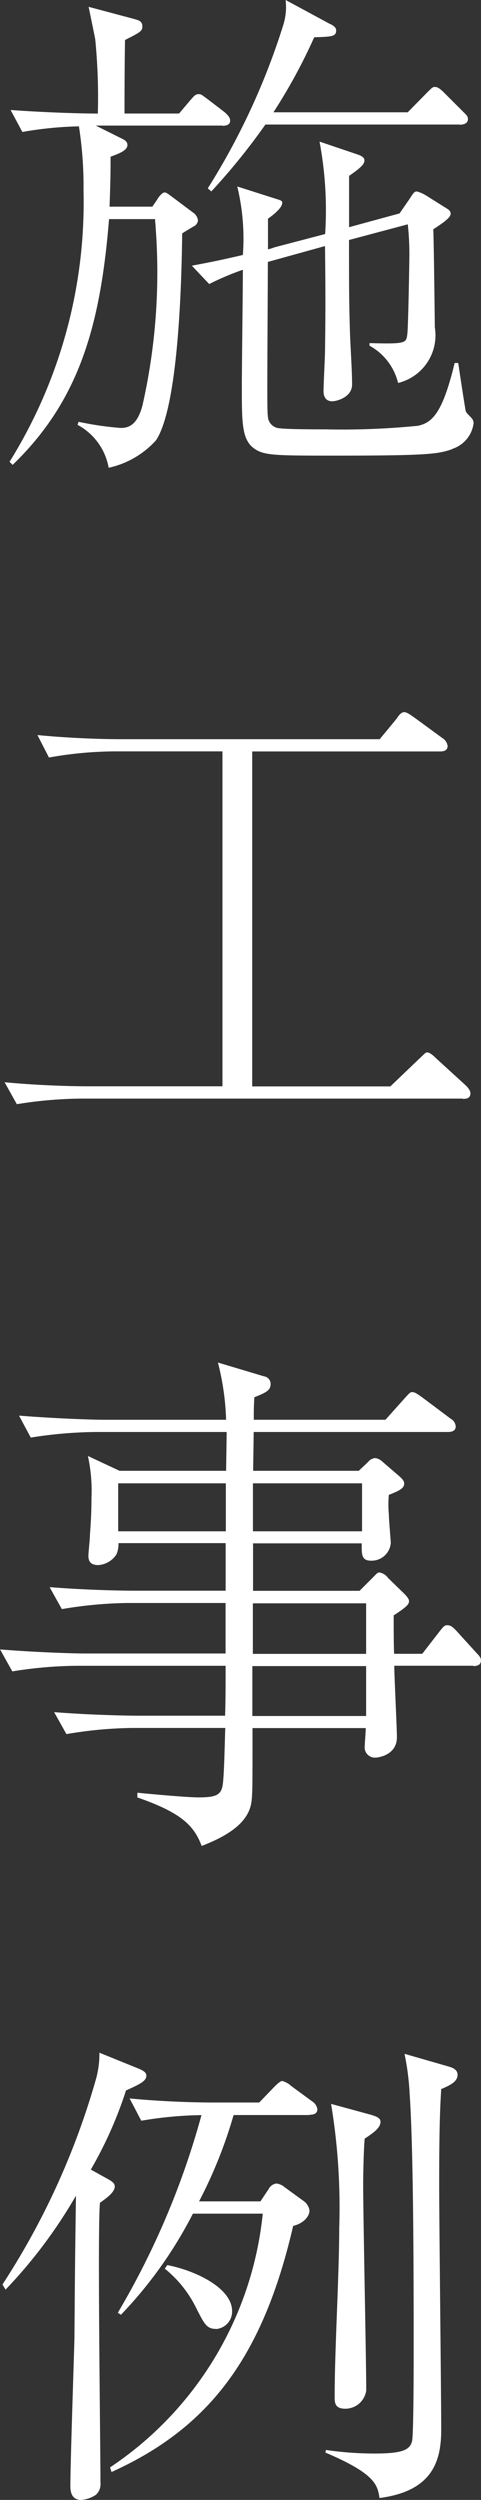
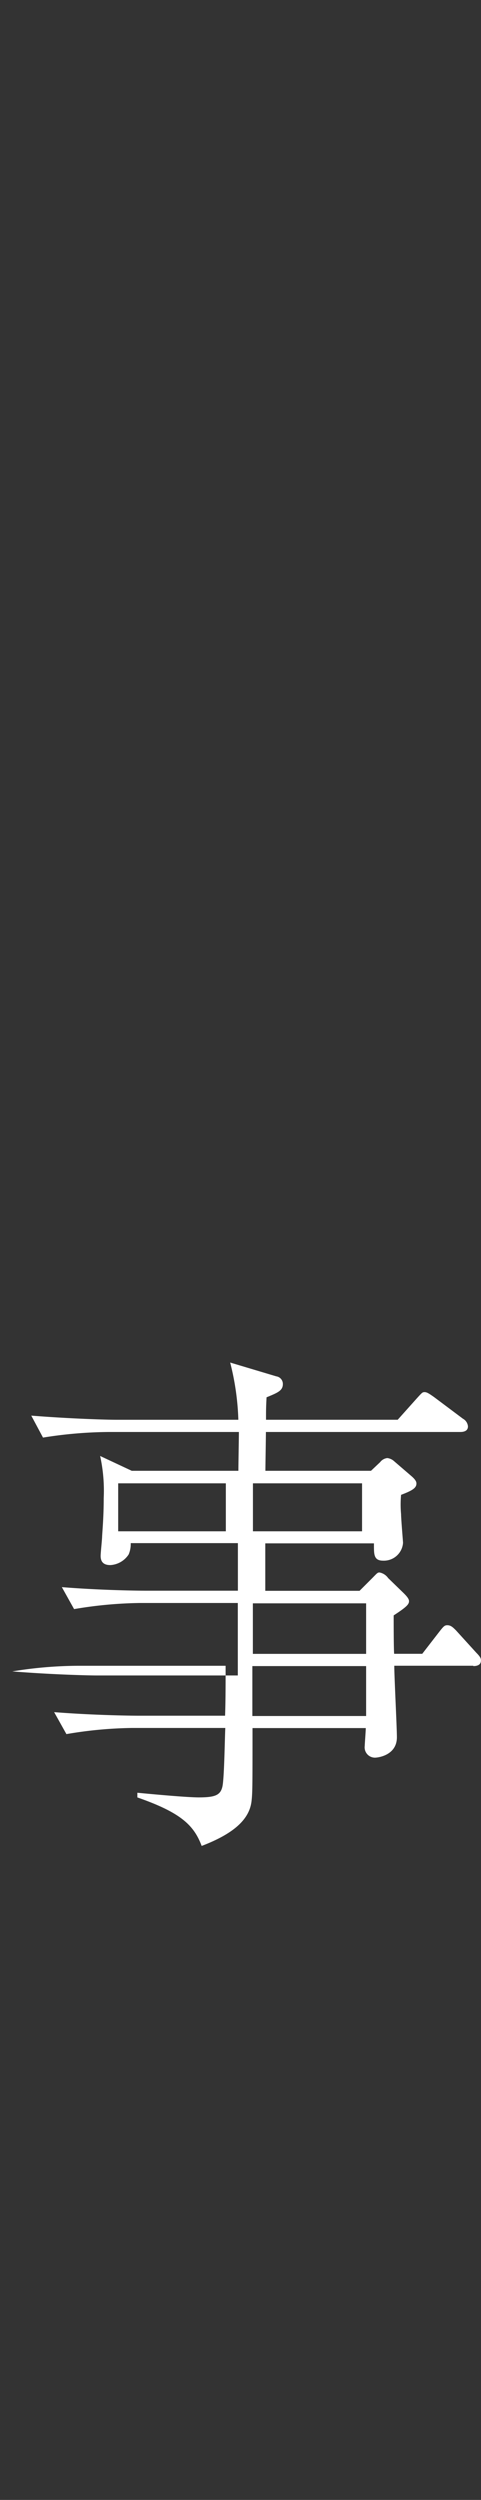
<svg xmlns="http://www.w3.org/2000/svg" width="12.536" height="65.095" viewBox="0 0 12.536 65.095">
  <rect x="0" y="0" width="12.536" height="65.095" fill="#333333" stroke="none" />
  <g id="Group_149" data-name="Group 149" transform="translate(-935.371 180.787)">
-     <path id="Path_90" data-name="Path 90" d="M157.7,3.462h-3.3l.639.319c.08.04.186.08.186.186,0,.146-.227.226-.439.306,0,.318,0,.571-.027,1.3h1.116L156,5.39c.025-.053.132-.186.186-.186s.065.013.212.12l.533.4a.292.292,0,0,1,.132.2.192.192,0,0,1-.081.146c-.051.027-.292.173-.33.2-.014,1.223-.093,4.493-.68,5.384a2.325,2.325,0,0,1-1.236.718,1.578,1.578,0,0,0-.81-1.117l.025-.08a8.23,8.23,0,0,0,1.091.16c.186,0,.425-.04.572-.572a15.682,15.682,0,0,0,.345-4.666c0-.08-.013-.106-.013-.2h-1.2c-.226,2.792-.785,4.733-2.513,6.4l-.08-.08a12.78,12.78,0,0,0,1.928-7.06,10.045,10.045,0,0,0-.12-1.675,9.566,9.566,0,0,0-1.474.146l-.307-.572c.917.067,1.848.093,2.274.093a15.57,15.57,0,0,0-.067-1.928c0-.013-.146-.717-.173-.851l1.2.32c.093.027.2.052.2.186s-.068.16-.452.358c-.013.758-.013,1.7-.013,1.914h1.422l.293-.346c.093-.105.132-.159.212-.159s.093.027.241.132l.451.346c.053.053.134.12.134.213,0,.12-.12.133-.2.133m5.995,8.416c-.358.133-.652.173-3.044.173-1.49,0-1.835,0-2.087-.16-.359-.226-.359-.651-.359-1.648,0-.479.027-2.593.027-3.032a7.266,7.266,0,0,0-.878.372l-.452-.478c.639-.12.813-.16,1.33-.279a5.787,5.787,0,0,0-.146-1.783l1,.319c.133.04.172.053.172.106,0,.146-.292.359-.372.412v.8a1.272,1.272,0,0,0,.173-.054l1.317-.345a9.651,9.651,0,0,0-.146-2.407l.984.333c.158.053.186.106.186.16,0,.106-.133.213-.4.4V6.108l1.316-.359.266-.386c.092-.146.121-.186.185-.186a.951.951,0,0,1,.241.106l.466.293c.132.08.173.106.173.186,0,.12-.334.319-.452.4.013.306.039,2.379.039,2.553a1.276,1.276,0,0,1-.957,1.449,1.513,1.513,0,0,0-.745-.971V9.126c.958.027.958,0,.986-.239.025-.185.052-1.888.052-1.954a7.074,7.074,0,0,0-.04-.9L161,6.441c0,1.183,0,1.635.027,2.472.013.359.053.931.053,1.29,0,.333-.4.438-.519.438s-.225-.067-.225-.265c0-.173.039-.9.039-1.064.013-.958.013-1.475,0-2.713l-1.49.413c-.012,2.844-.025,3.855,0,4.015a.325.325,0,0,0,.32.318c.225.027.916.027,1.183.027a19.815,19.815,0,0,0,2.408-.093c.385-.08.65-.359.957-1.635h.093c.013.08.186,1.25.2,1.263.012.04.145.16.159.186a.178.178,0,0,1,.04.133.81.81,0,0,1-.545.652m.186-8.443h-5.065a16.75,16.75,0,0,1-1.409,1.741l-.093-.079A18.115,18.115,0,0,0,159.283.856a1.573,1.573,0,0,0,.065-.664l1.157.625c.04.012.16.079.16.159,0,.16-.081.173-.572.186a14.319,14.319,0,0,1-1.063,1.954h3.5l.492-.5c.146-.146.16-.16.212-.16s.108.013.241.146l.491.491c.081.08.133.12.133.2,0,.12-.12.146-.213.146" transform="translate(783.467 -180.979)" fill="#fff" />
-     <path id="Path_91" data-name="Path 91" d="M163.976,26.983H154.07a10.845,10.845,0,0,0-1.714.146l-.319-.572c.692.067,1.529.106,2.219.106h3.459V17.942h-2.807a9.956,9.956,0,0,0-1.715.16l-.3-.585c.691.068,1.515.108,2.206.108h6.714l.439-.532c.052-.08.12-.173.2-.173.053,0,.12.04.253.133l.745.545a.29.29,0,0,1,.133.2c0,.146-.147.146-.2.146h-4.893v8.722h3.6l.732-.7c.172-.16.186-.186.225-.186.08,0,.186.105.241.159l.758.692c.012.013.132.12.132.213,0,.146-.132.146-.2.146" transform="translate(783.454 -179.164)" fill="#fff" />
-     <path id="Path_92" data-name="Path 92" d="M164.267,40.093h-2.062c0,.293.068,1.6.068,1.862,0,.464-.479.531-.572.531a.268.268,0,0,1-.266-.306c0-.053.027-.386.027-.464h-2.952c0,1.5,0,1.675-.025,1.9-.054.478-.466.85-1.3,1.169-.2-.532-.531-.865-1.676-1.263V43.4c.971.093,1.423.121,1.6.121.412,0,.559-.053.613-.266.052-.186.064-1.249.079-1.542H155.36a10.82,10.82,0,0,0-1.7.16l-.32-.572c1,.079,1.969.093,2.209.093h2.246c.014-.372.014-.865.014-1.3H153.95a10.883,10.883,0,0,0-1.7.146l-.319-.572c1,.081,1.967.106,2.207.106h3.67V38.459h-2.567a10.948,10.948,0,0,0-1.7.159l-.319-.572c1,.081,1.968.093,2.207.093h2.381V36.9h-2.793a.7.7,0,0,1-.053.293.611.611,0,0,1-.478.279c-.16,0-.253-.068-.253-.239,0-.08.039-.439.039-.519.013-.213.041-.531.041-.983a4.227,4.227,0,0,0-.093-1.1l.824.386h2.779c0-.16.013-.865.013-1.011h-3.391a11.183,11.183,0,0,0-1.714.146l-.306-.572c1,.08,1.953.108,2.206.108h3.191a6.812,6.812,0,0,0-.213-1.49l1.2.359a.2.2,0,0,1,.173.2c0,.173-.133.226-.425.346-.014.278-.014.319-.014.585h3.432l.5-.559c.133-.146.145-.161.2-.161s.106.028.254.134l.745.558a.253.253,0,0,1,.132.2c0,.121-.106.146-.2.146h-5.066c0,.16-.013.878-.013,1.011h2.752l.239-.226a.273.273,0,0,1,.186-.106.32.32,0,0,1,.16.067l.479.412c.12.106.12.159.12.186,0,.119-.12.186-.4.293a2.791,2.791,0,0,0,0,.505c0,.119.051.717.051.743a.5.5,0,0,1-.517.466c-.254,0-.241-.172-.241-.451h-2.832v1.236H161.3l.319-.319c.133-.133.146-.159.2-.159a.356.356,0,0,1,.226.146l.412.4c.08.08.132.146.132.2,0,.08-.052.146-.4.372,0,.16,0,.85.012,1h.733l.452-.584c.105-.133.132-.16.2-.16.093,0,.145.053.226.133l.532.585c.119.119.119.159.119.2,0,.121-.105.146-.2.146m-6.448-4.759h-2.806v1.249h2.806Zm3.656,4.759h-2.965v1.3h2.965Zm-.106-4.759h-2.844v1.249h2.844Zm.106,3.125h-2.952v1.316h2.952Z" transform="translate(783.442 -177.506)" fill="#fff" />
-     <path id="Path_93" data-name="Path 93" d="M155.206,49.391a10.554,10.554,0,0,1-.917,2.061l.385.214c.146.079.239.132.239.225,0,.16-.239.319-.386.426-.067.678.013,6.249.013,7.285a.374.374,0,0,1-.119.319.79.79,0,0,1-.386.133c-.173,0-.279-.105-.279-.359,0-.611.093-3.3.106-3.855.013-1.662.013-1.848.04-3.709a12.721,12.721,0,0,1-1.835,2.447l-.081-.133a19.567,19.567,0,0,0,2.421-5.292,2.459,2.459,0,0,0,.106-.744l1.05.426c.08.04.173.079.173.172,0,.134-.147.214-.532.386m4.787.639h-1.981a12.07,12.07,0,0,1-.9,2.248h1.6l.213-.32a.269.269,0,0,1,.2-.145.39.39,0,0,1,.213.093l.492.358a.368.368,0,0,1,.16.253c0,.146-.146.333-.426.4-.8,3.47-2.234,5.278-4.733,6.408l-.039-.12A9.034,9.034,0,0,0,158.77,52.6h-1.821a11.085,11.085,0,0,1-1.875,2.633l-.081-.053a20.9,20.9,0,0,0,2.18-5.146,10.013,10.013,0,0,0-1.569.146L155.3,49.6c.692.067,1.515.106,2.207.106h1.171l.385-.4c.053-.053.161-.161.213-.161a.561.561,0,0,1,.239.133l.545.4a.288.288,0,0,1,.133.2c0,.134-.12.146-.2.146M157.546,55.6c-.239,0-.3-.133-.505-.532a3.031,3.031,0,0,0-.824-1.036l.065-.093c.745.145,1.689.6,1.689,1.2a.456.456,0,0,1-.426.466m5.876-6.249c-.027.451-.053.957-.053,2.46,0,1.01.053,5.491.053,6.407,0,.785-.2,1.6-1.608,1.781-.053-.331-.093-.624-1.41-1.183l.013-.068a8.682,8.682,0,0,0,1.265.093c.731,0,.929-.093.982-.331.04-.213.04-2.008.04-2.393,0-1.688,0-5.145-.105-6.648a6.728,6.728,0,0,0-.133-1.036l1.156.333c.146.04.226.106.226.213,0,.172-.173.265-.426.372m-1.994,1.289c-.025.239-.04.917-.04,1.183,0,.851.08,4.614.08,5.372a.549.549,0,0,1-.544.479c-.279,0-.279-.161-.279-.319,0-1.224.119-3.165.119-4.388a16.5,16.5,0,0,0-.212-3.23l1.023.279c.133.04.265.079.265.185,0,.146-.145.266-.411.439" transform="translate(783.449 -175.746)" fill="#fff" />
+     <path id="Path_92" data-name="Path 92" d="M164.267,40.093h-2.062c0,.293.068,1.6.068,1.862,0,.464-.479.531-.572.531a.268.268,0,0,1-.266-.306c0-.053.027-.386.027-.464h-2.952c0,1.5,0,1.675-.025,1.9-.054.478-.466.85-1.3,1.169-.2-.532-.531-.865-1.676-1.263V43.4c.971.093,1.423.121,1.6.121.412,0,.559-.053.613-.266.052-.186.064-1.249.079-1.542H155.36a10.82,10.82,0,0,0-1.7.16l-.32-.572c1,.079,1.969.093,2.209.093h2.246c.014-.372.014-.865.014-1.3H153.95a10.883,10.883,0,0,0-1.7.146c1,.081,1.967.106,2.207.106h3.67V38.459h-2.567a10.948,10.948,0,0,0-1.7.159l-.319-.572c1,.081,1.968.093,2.207.093h2.381V36.9h-2.793a.7.7,0,0,1-.053.293.611.611,0,0,1-.478.279c-.16,0-.253-.068-.253-.239,0-.08.039-.439.039-.519.013-.213.041-.531.041-.983a4.227,4.227,0,0,0-.093-1.1l.824.386h2.779c0-.16.013-.865.013-1.011h-3.391a11.183,11.183,0,0,0-1.714.146l-.306-.572c1,.08,1.953.108,2.206.108h3.191a6.812,6.812,0,0,0-.213-1.49l1.2.359a.2.2,0,0,1,.173.2c0,.173-.133.226-.425.346-.014.278-.014.319-.014.585h3.432l.5-.559c.133-.146.145-.161.2-.161s.106.028.254.134l.745.558a.253.253,0,0,1,.132.2c0,.121-.106.146-.2.146h-5.066c0,.16-.013.878-.013,1.011h2.752l.239-.226a.273.273,0,0,1,.186-.106.32.32,0,0,1,.16.067l.479.412c.12.106.12.159.12.186,0,.119-.12.186-.4.293a2.791,2.791,0,0,0,0,.505c0,.119.051.717.051.743a.5.5,0,0,1-.517.466c-.254,0-.241-.172-.241-.451h-2.832v1.236H161.3l.319-.319c.133-.133.146-.159.2-.159a.356.356,0,0,1,.226.146l.412.4c.08.08.132.146.132.2,0,.08-.052.146-.4.372,0,.16,0,.85.012,1h.733l.452-.584c.105-.133.132-.16.2-.16.093,0,.145.053.226.133l.532.585c.119.119.119.159.119.2,0,.121-.105.146-.2.146m-6.448-4.759h-2.806v1.249h2.806Zm3.656,4.759h-2.965v1.3h2.965Zm-.106-4.759h-2.844v1.249h2.844Zm.106,3.125h-2.952v1.316h2.952Z" transform="translate(783.442 -177.506)" fill="#fff" />
  </g>
</svg>